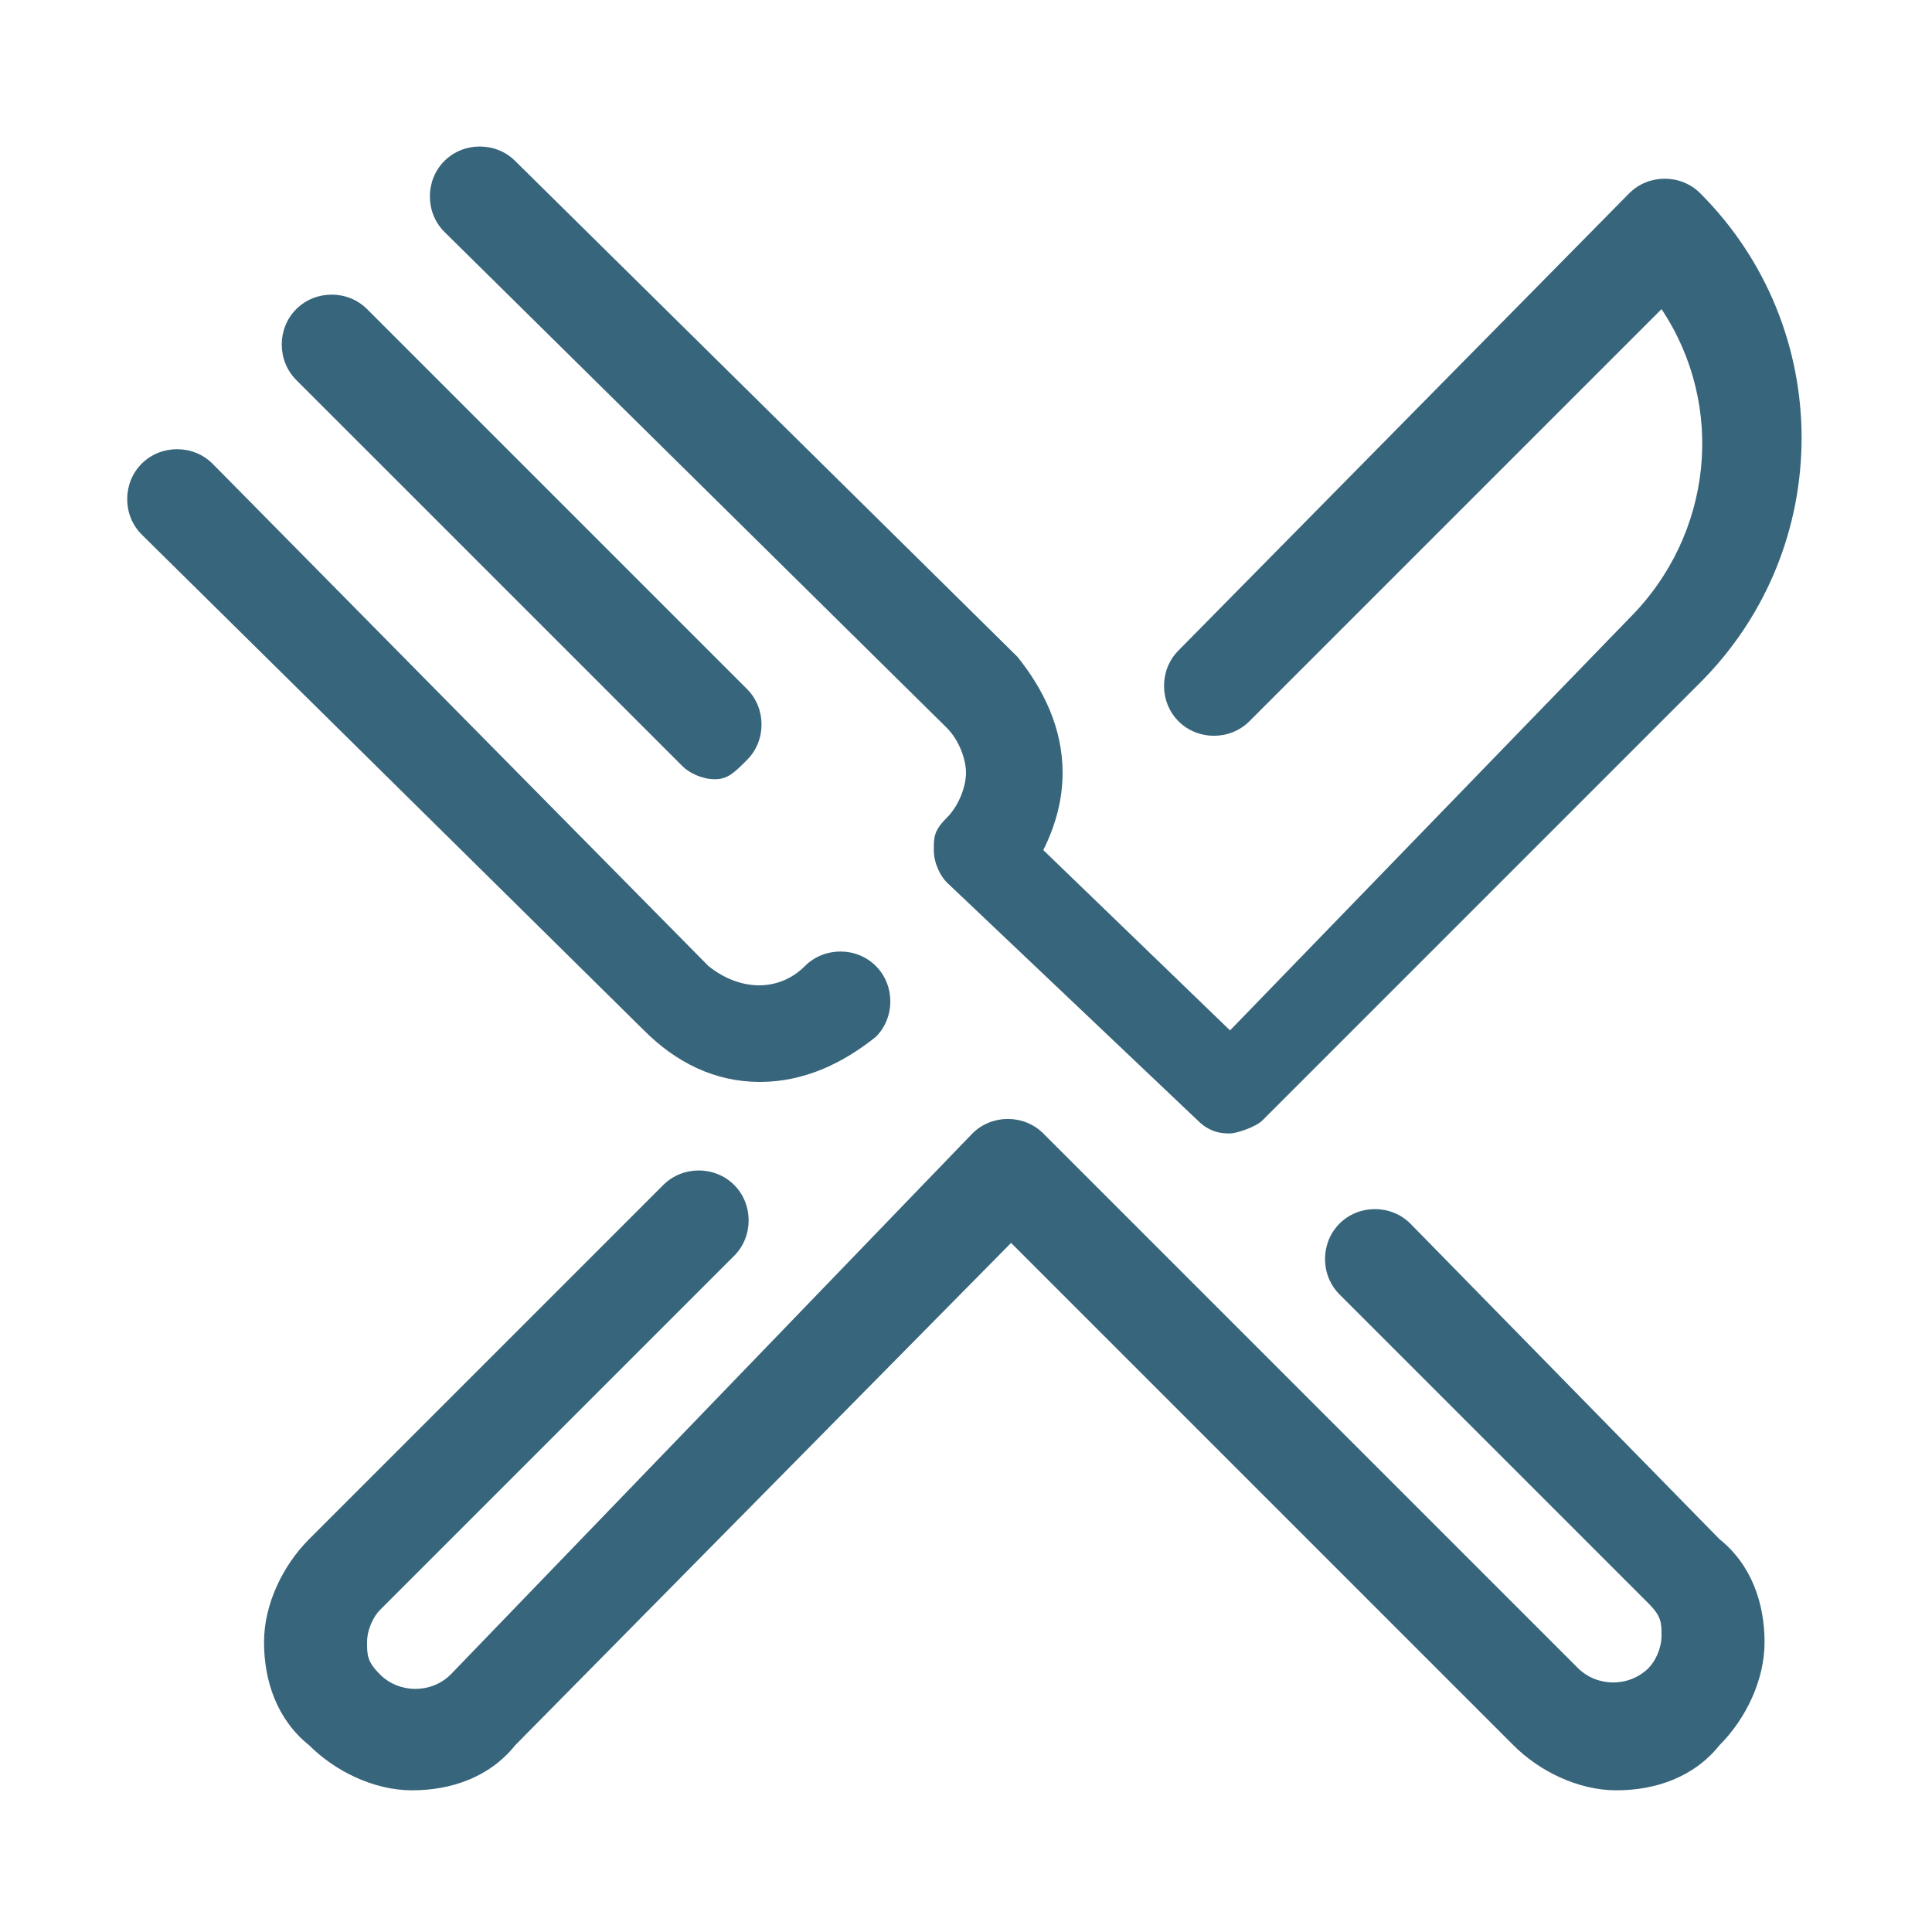
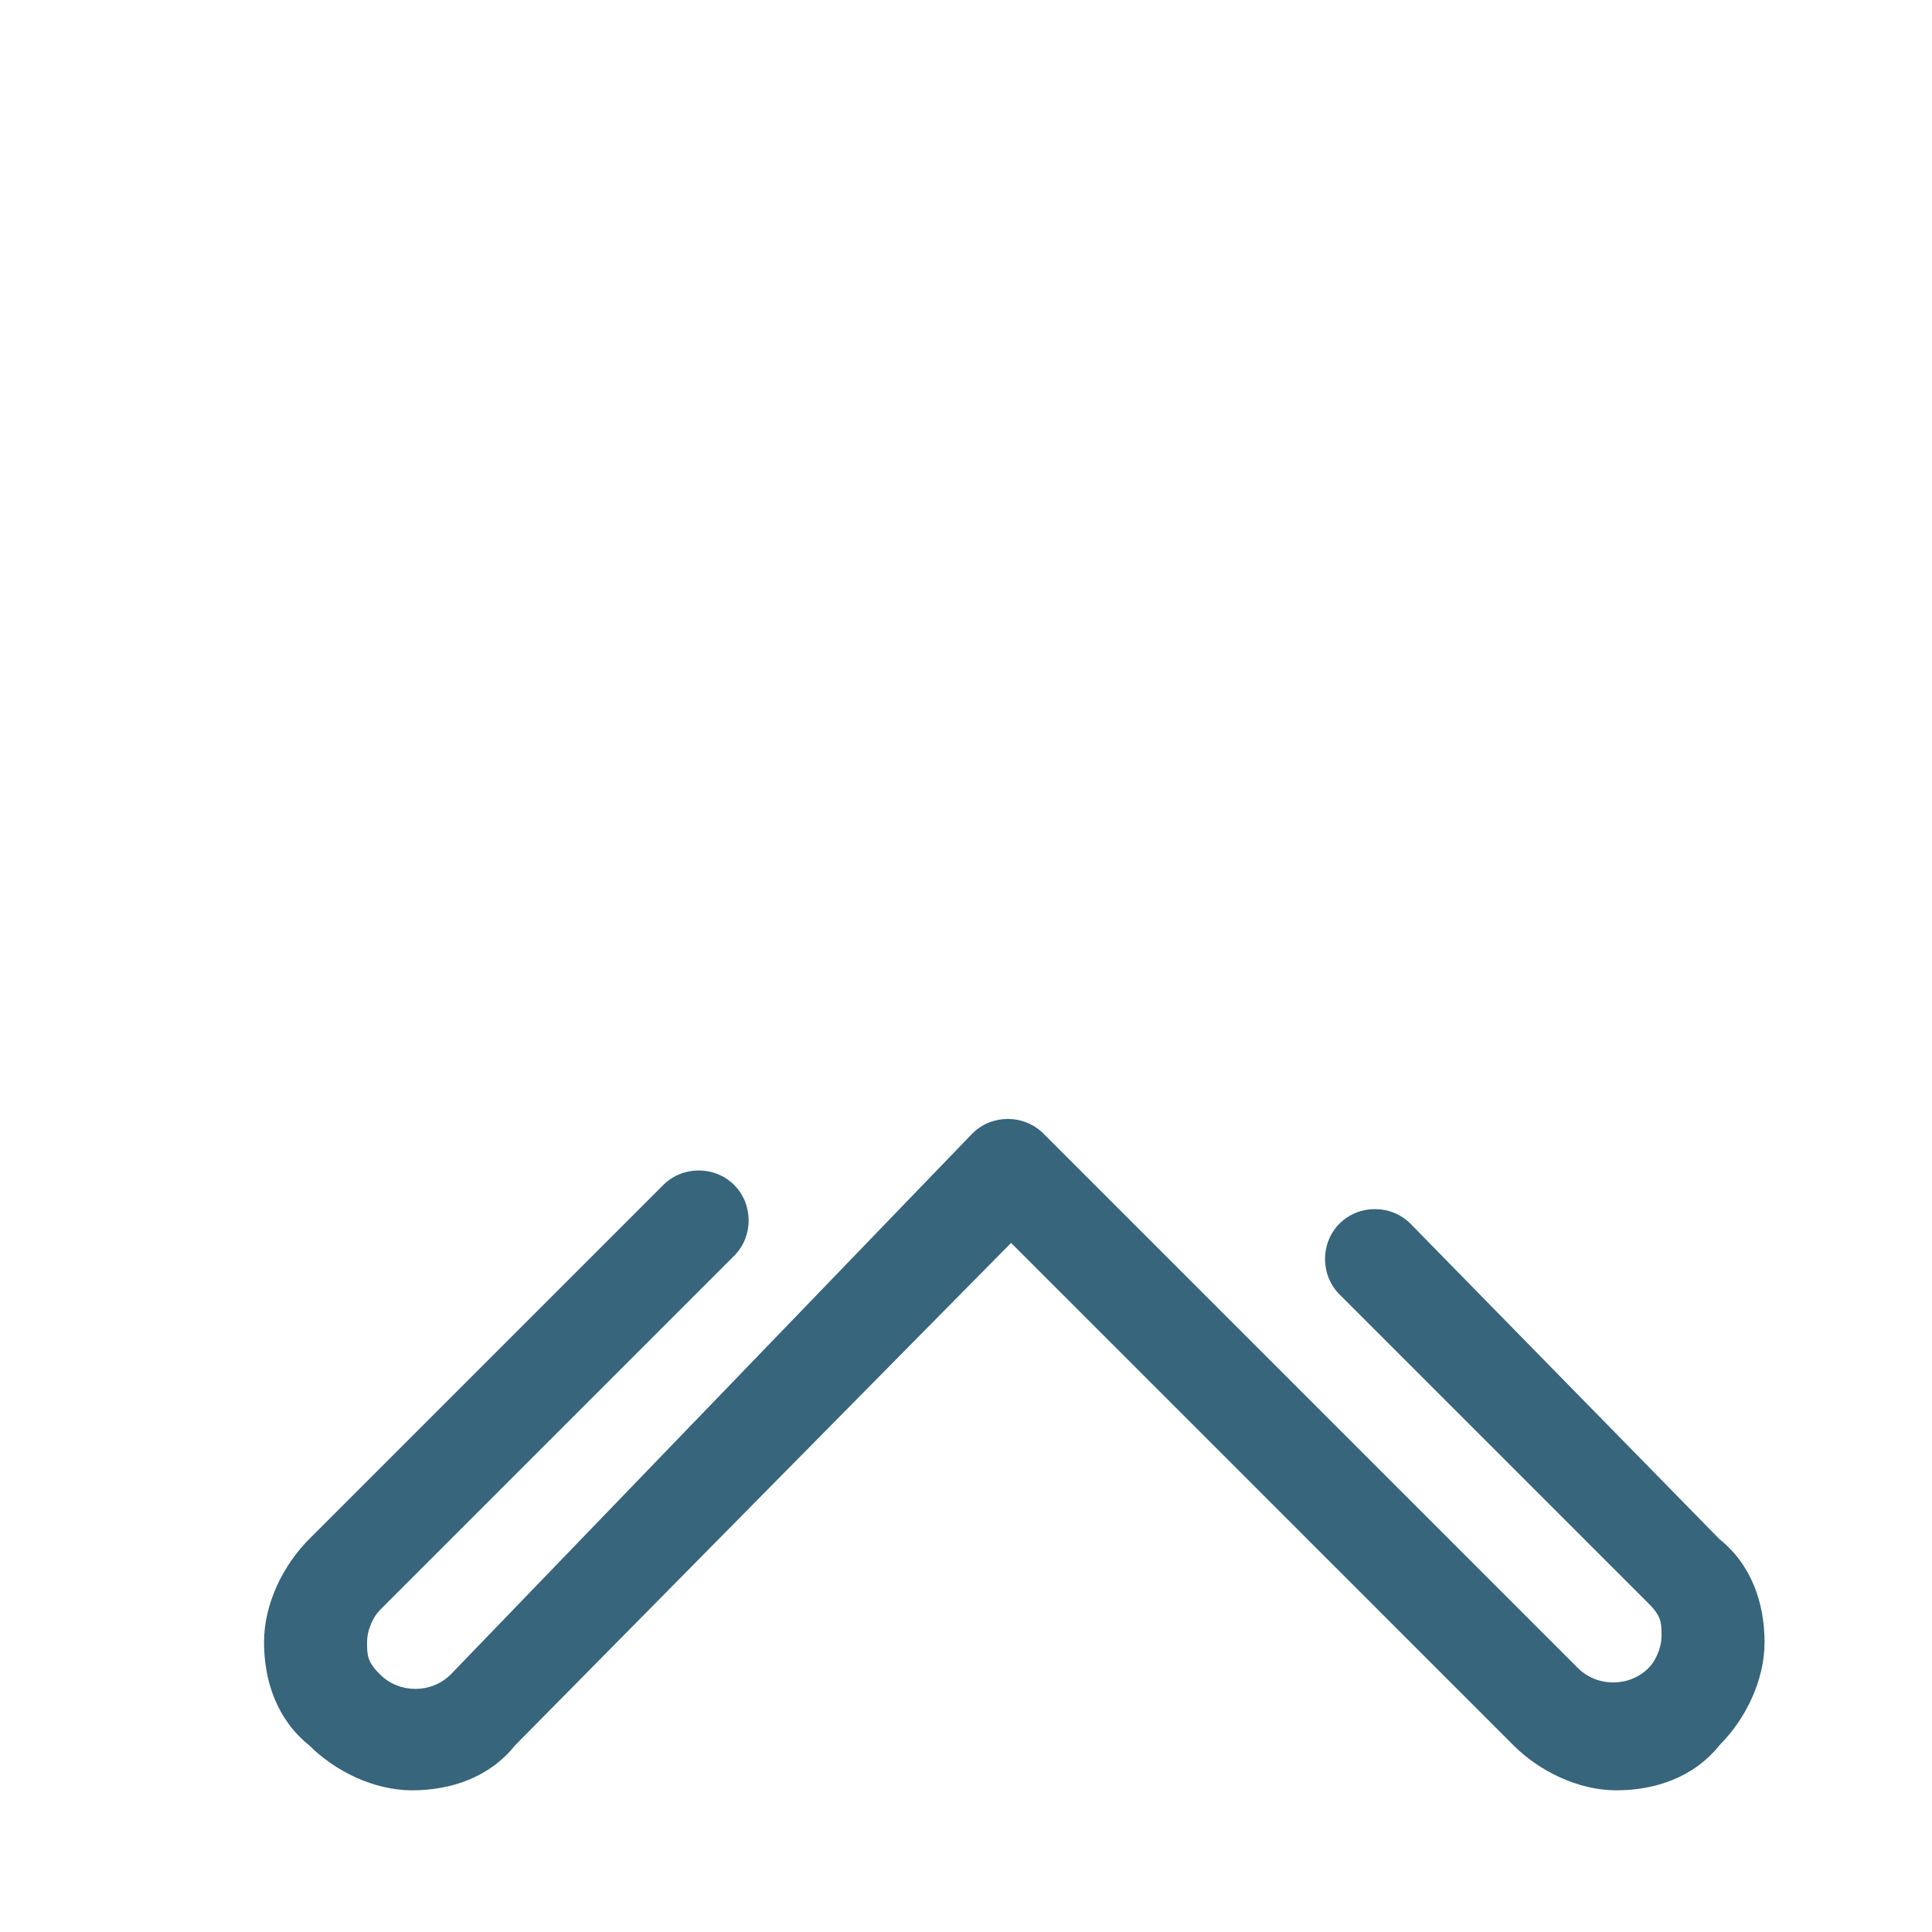
<svg xmlns="http://www.w3.org/2000/svg" version="1.1" id="Layer_1" x="0px" y="0px" viewBox="0 0 30 30" style="enable-background:new 0 0 30 30;" xml:space="preserve">
  <style type="text/css">
	.st0{fill:#37657B;}
</style>
  <g>
    <g>
      <g>
        <g>
          <g>
-             <path class="st0" d="M11.1,12.1c-0.2,0-0.4-0.1-0.5-0.2L4.6,5.9c-0.3-0.3-0.3-0.8,0-1.1c0.3-0.3,0.8-0.3,1.1,0l5.9,5.9       c0.3,0.3,0.3,0.8,0,1.1C11.4,12,11.3,12.1,11.1,12.1z" />
-           </g>
+             </g>
        </g>
      </g>
      <g>
-         <path class="st0" d="M11.8,16.8c0.7,0,1.3-0.3,1.8-0.7c0.3-0.3,0.3-0.8,0-1.1c-0.3-0.3-0.8-0.3-1.1,0c-0.4,0.4-1,0.4-1.5,0     L3.3,7.2C3,6.9,2.5,6.9,2.2,7.2C1.9,7.5,1.9,8,2.2,8.3L10,16C10.5,16.5,11.1,16.8,11.8,16.8z" />
        <path class="st0" d="M21.9,19c-0.3-0.3-0.8-0.3-1.1,0c-0.3,0.3-0.3,0.8,0,1.1l4.8,4.8c0.2,0.2,0.2,0.3,0.2,0.5s-0.1,0.4-0.2,0.5     c-0.3,0.3-0.8,0.3-1.1,0l-8.3-8.3c-0.3-0.3-0.8-0.3-1.1,0L7,26c-0.3,0.3-0.8,0.3-1.1,0c-0.2-0.2-0.2-0.3-0.2-0.5     c0-0.2,0.1-0.4,0.2-0.5l5.5-5.5c0.3-0.3,0.3-0.8,0-1.1c-0.3-0.3-0.8-0.3-1.1,0l-5.5,5.5c-0.4,0.4-0.7,1-0.7,1.6s0.2,1.2,0.7,1.6     c0.4,0.4,1,0.7,1.6,0.7s1.2-0.2,1.6-0.7l7.7-7.8l7.8,7.8c0.4,0.4,1,0.7,1.6,0.7c0.6,0,1.2-0.2,1.6-0.7c0.4-0.4,0.7-1,0.7-1.6     s-0.2-1.2-0.7-1.6L21.9,19z" />
-         <path class="st0" d="M14.7,11.3c0.2,0.2,0.3,0.5,0.3,0.7s-0.1,0.5-0.3,0.7c-0.2,0.2-0.2,0.3-0.2,0.5c0,0.2,0.1,0.4,0.2,0.5     l3.9,3.7c0.2,0.2,0.4,0.2,0.5,0.2s0.4-0.1,0.5-0.2l6.8-6.8c2.1-2.1,2.1-5.5,0-7.6c-0.3-0.3-0.8-0.3-1.1,0l-7,7.1     c-0.3,0.3-0.3,0.8,0,1.1c0.3,0.3,0.8,0.3,1.1,0l6.4-6.4c1,1.5,0.8,3.5-0.5,4.8L19.1,16l-2.9-2.8c0.2-0.4,0.3-0.8,0.3-1.2     c0-0.7-0.3-1.3-0.7-1.8L8,2.5c-0.3-0.3-0.8-0.3-1.1,0c-0.3,0.3-0.3,0.8,0,1.1L14.7,11.3z" />
      </g>
    </g>
  </g>
</svg>